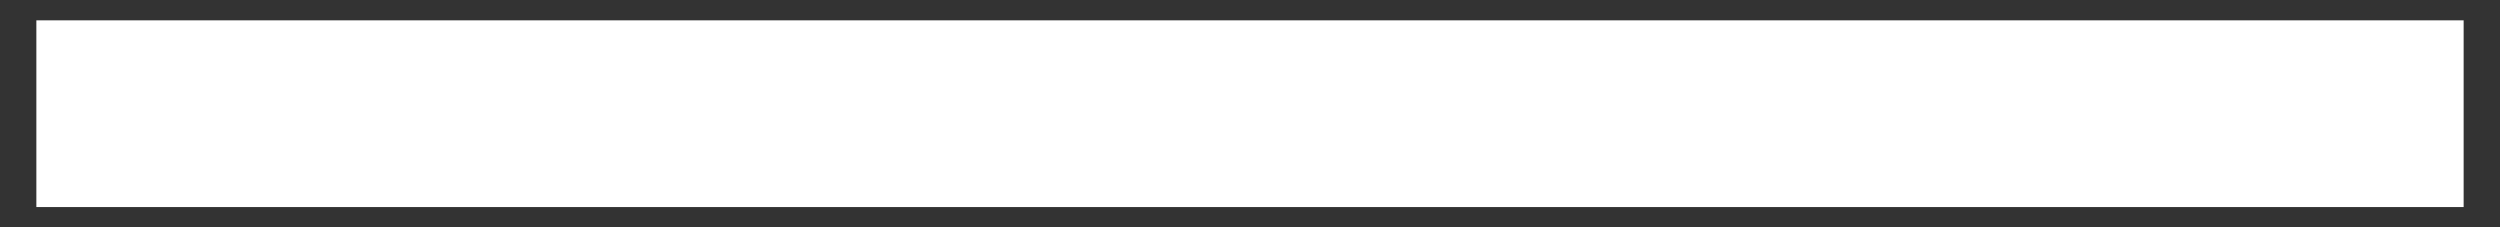
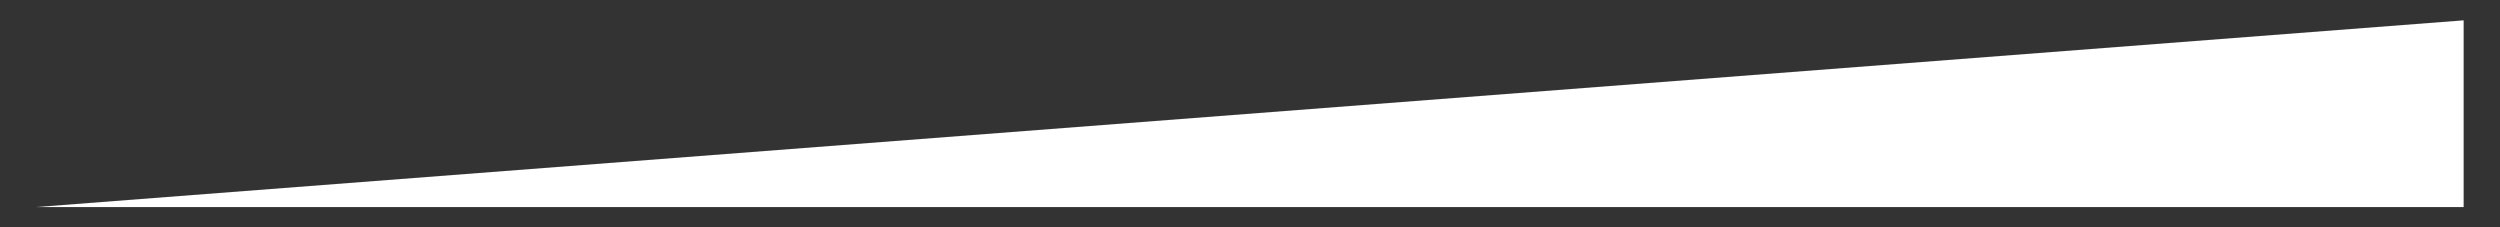
<svg xmlns="http://www.w3.org/2000/svg" width="22" height="2" viewBox="0 0 22 2" fill="none">
  <rect x="0" y="0" width="22" height="2" fill="#333333" stroke="none" />
-   <path fill-rule="evenodd" clip-rule="evenodd" d="M21.68 1.822L0.32 1.822L0.32 0.179L21.68 0.179V1.822Z" fill="white" />
+   <path fill-rule="evenodd" clip-rule="evenodd" d="M21.68 1.822L0.32 1.822L21.68 0.179V1.822Z" fill="white" />
</svg>